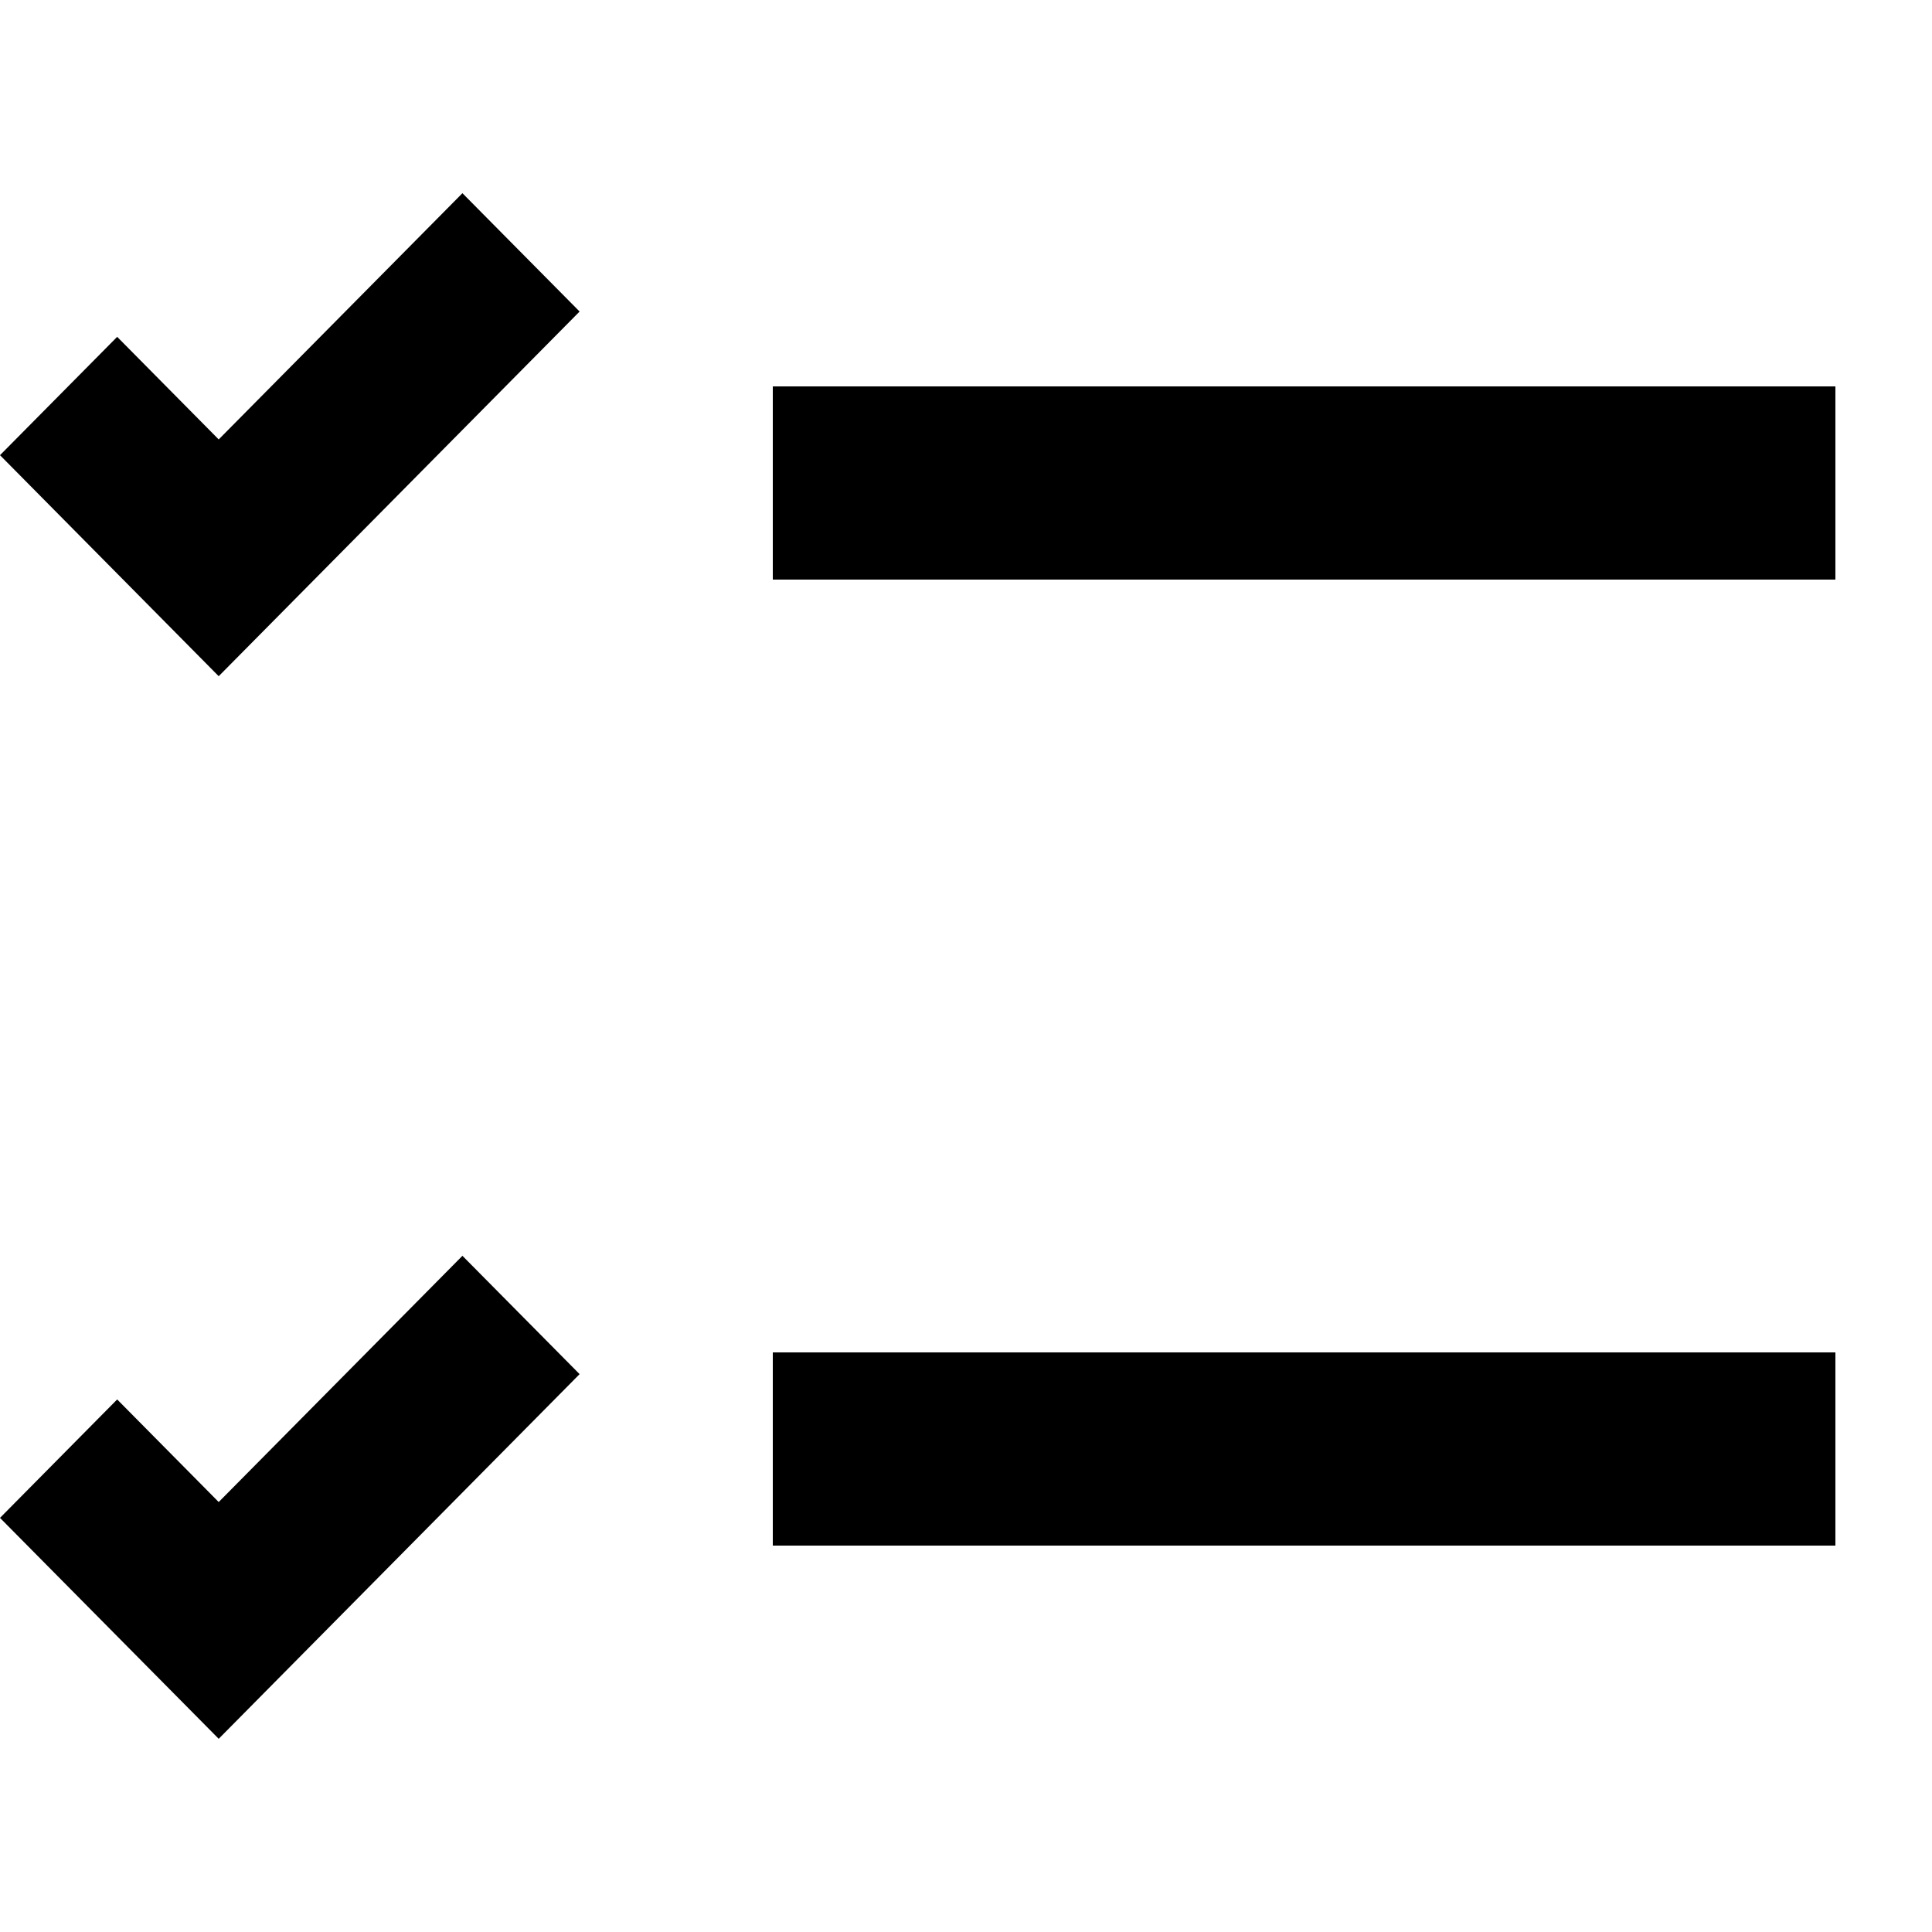
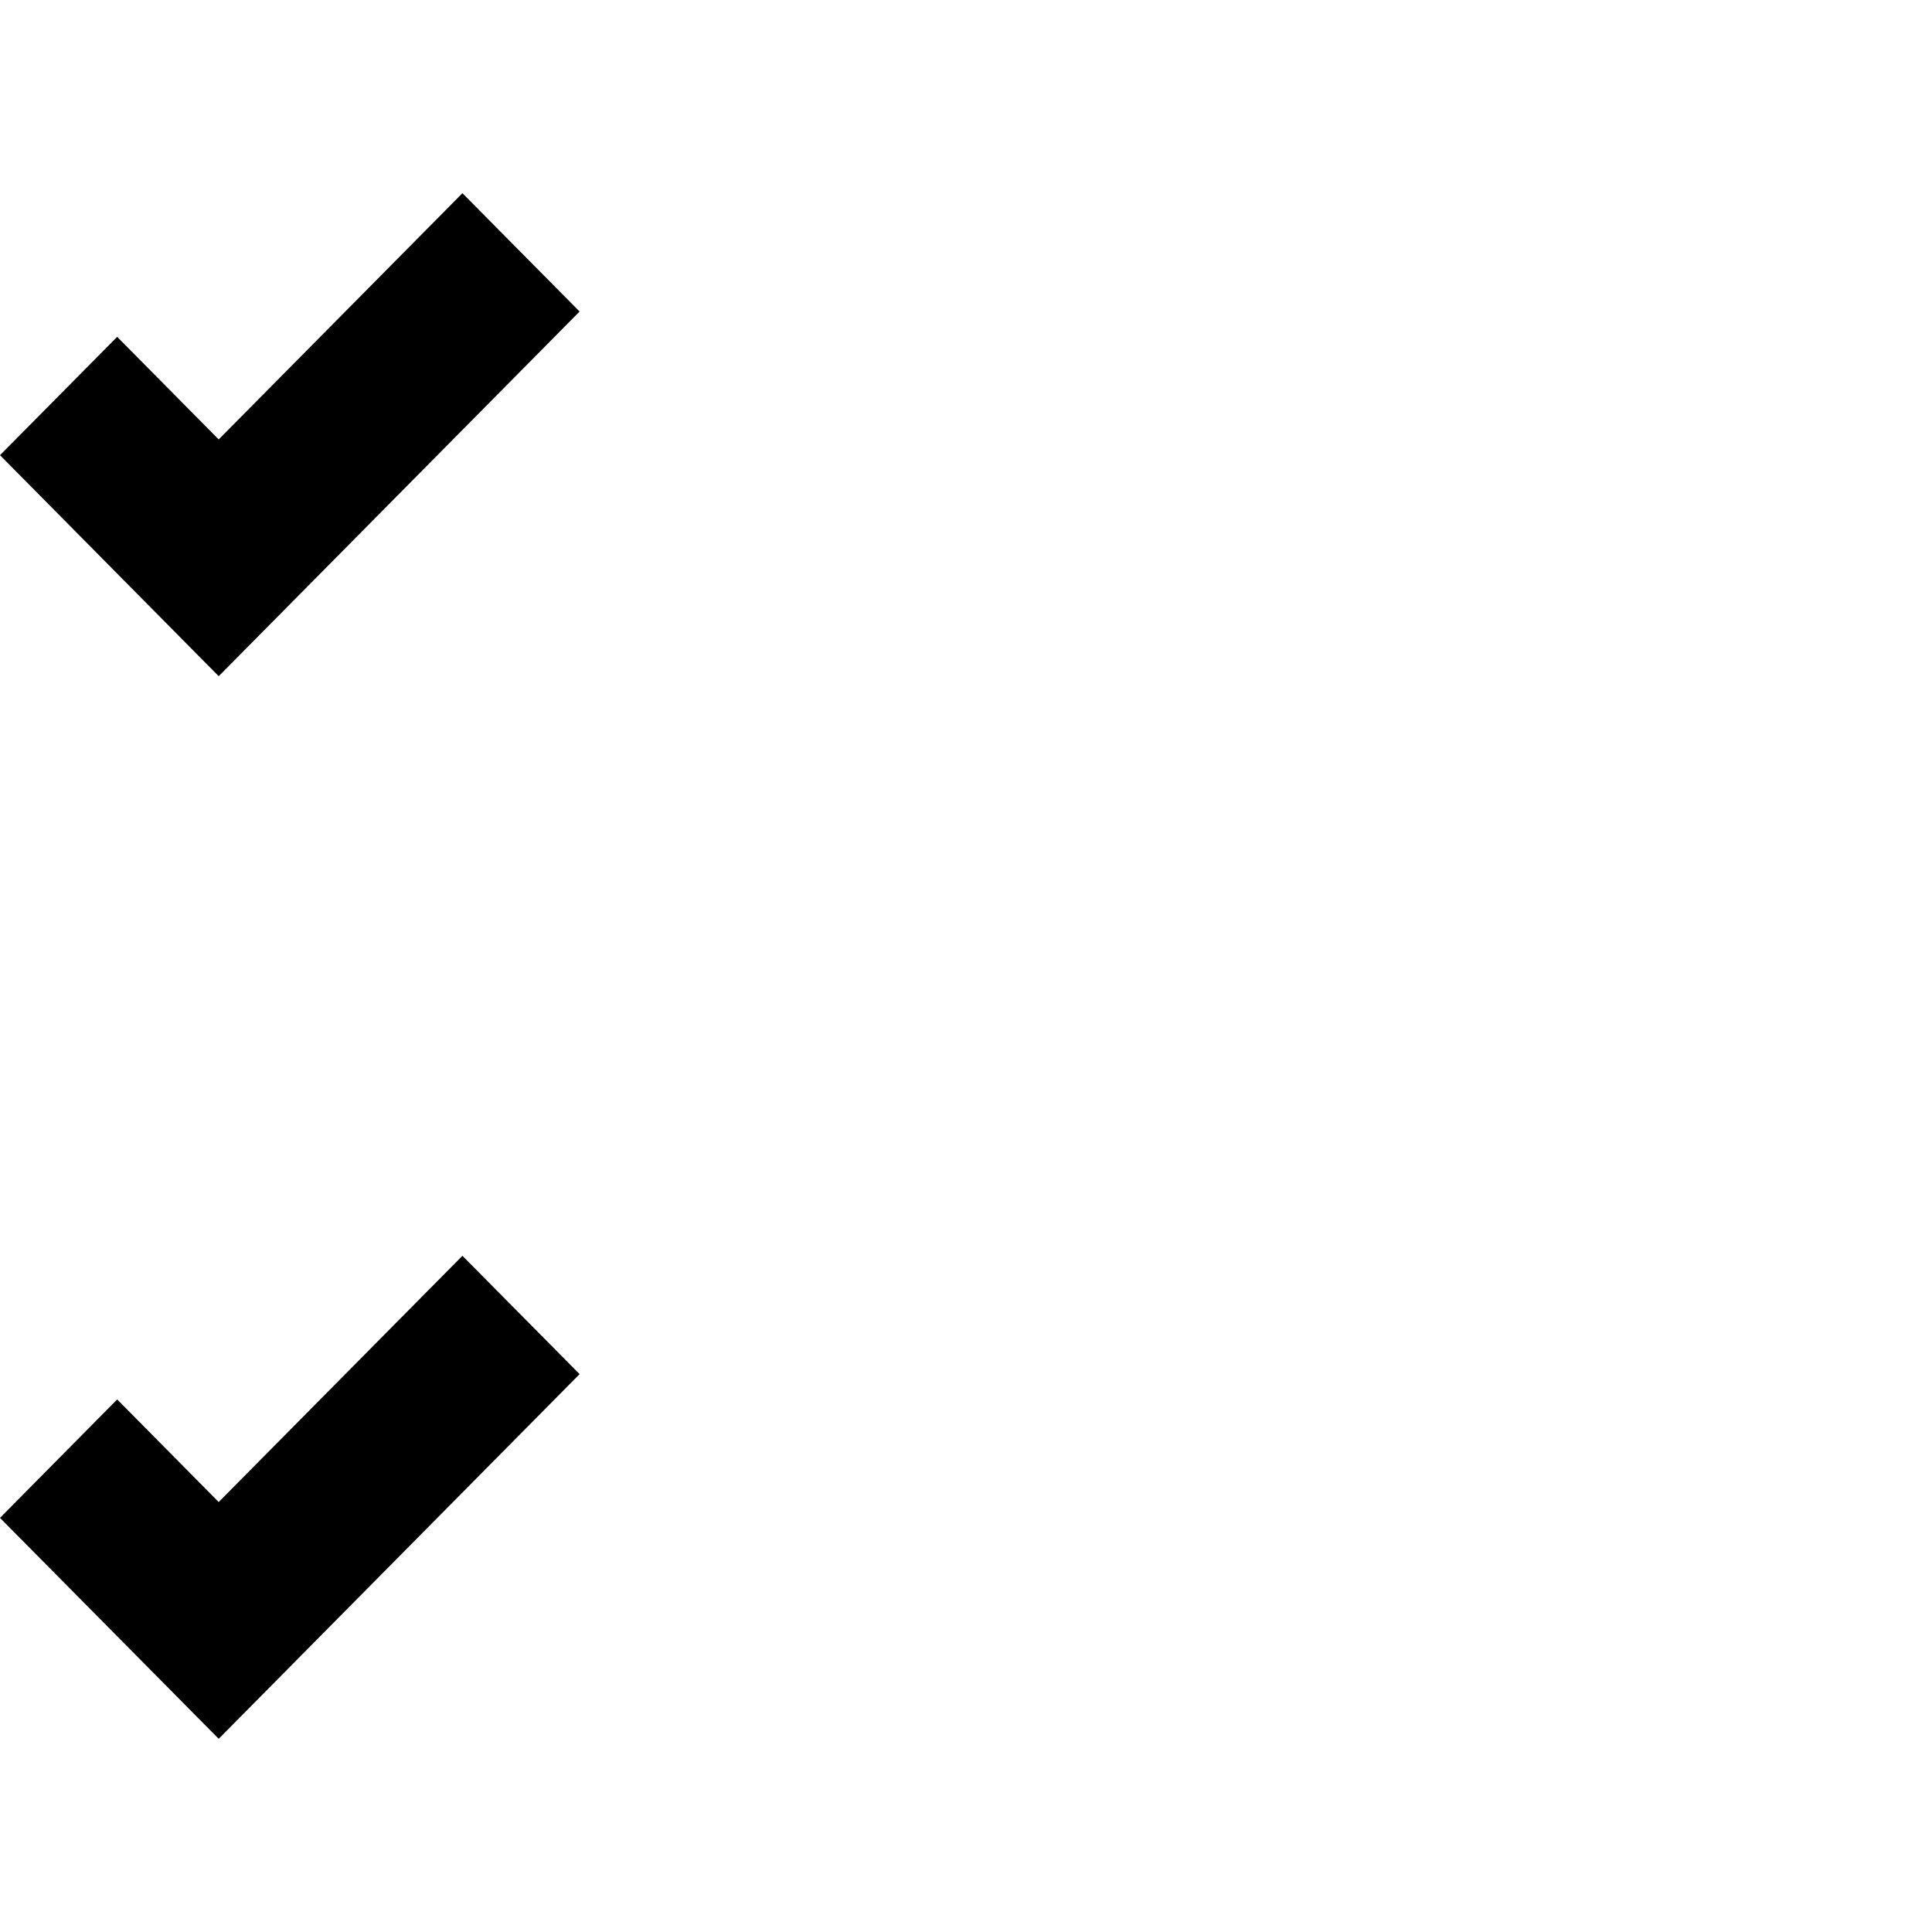
<svg xmlns="http://www.w3.org/2000/svg" width="20" height="20" viewBox="0 0 20 20" fill="none">
-   <path fill-rule="evenodd" clip-rule="evenodd" d="M19 16H8V14H19V16Z" fill="black" />
-   <path fill-rule="evenodd" clip-rule="evenodd" d="M19 6H8V4H19V6Z" fill="black" />
  <path fill-rule="evenodd" clip-rule="evenodd" d="M2.264 15.549L4.787 13L6 14.225L2.264 18L0 15.713L1.213 14.487L2.264 15.549Z" fill="black" />
  <path d="M2.264 4.549L4.787 2L6 3.225L2.264 7L0 4.712L1.213 3.487L2.264 4.549Z" fill="black" />
</svg>